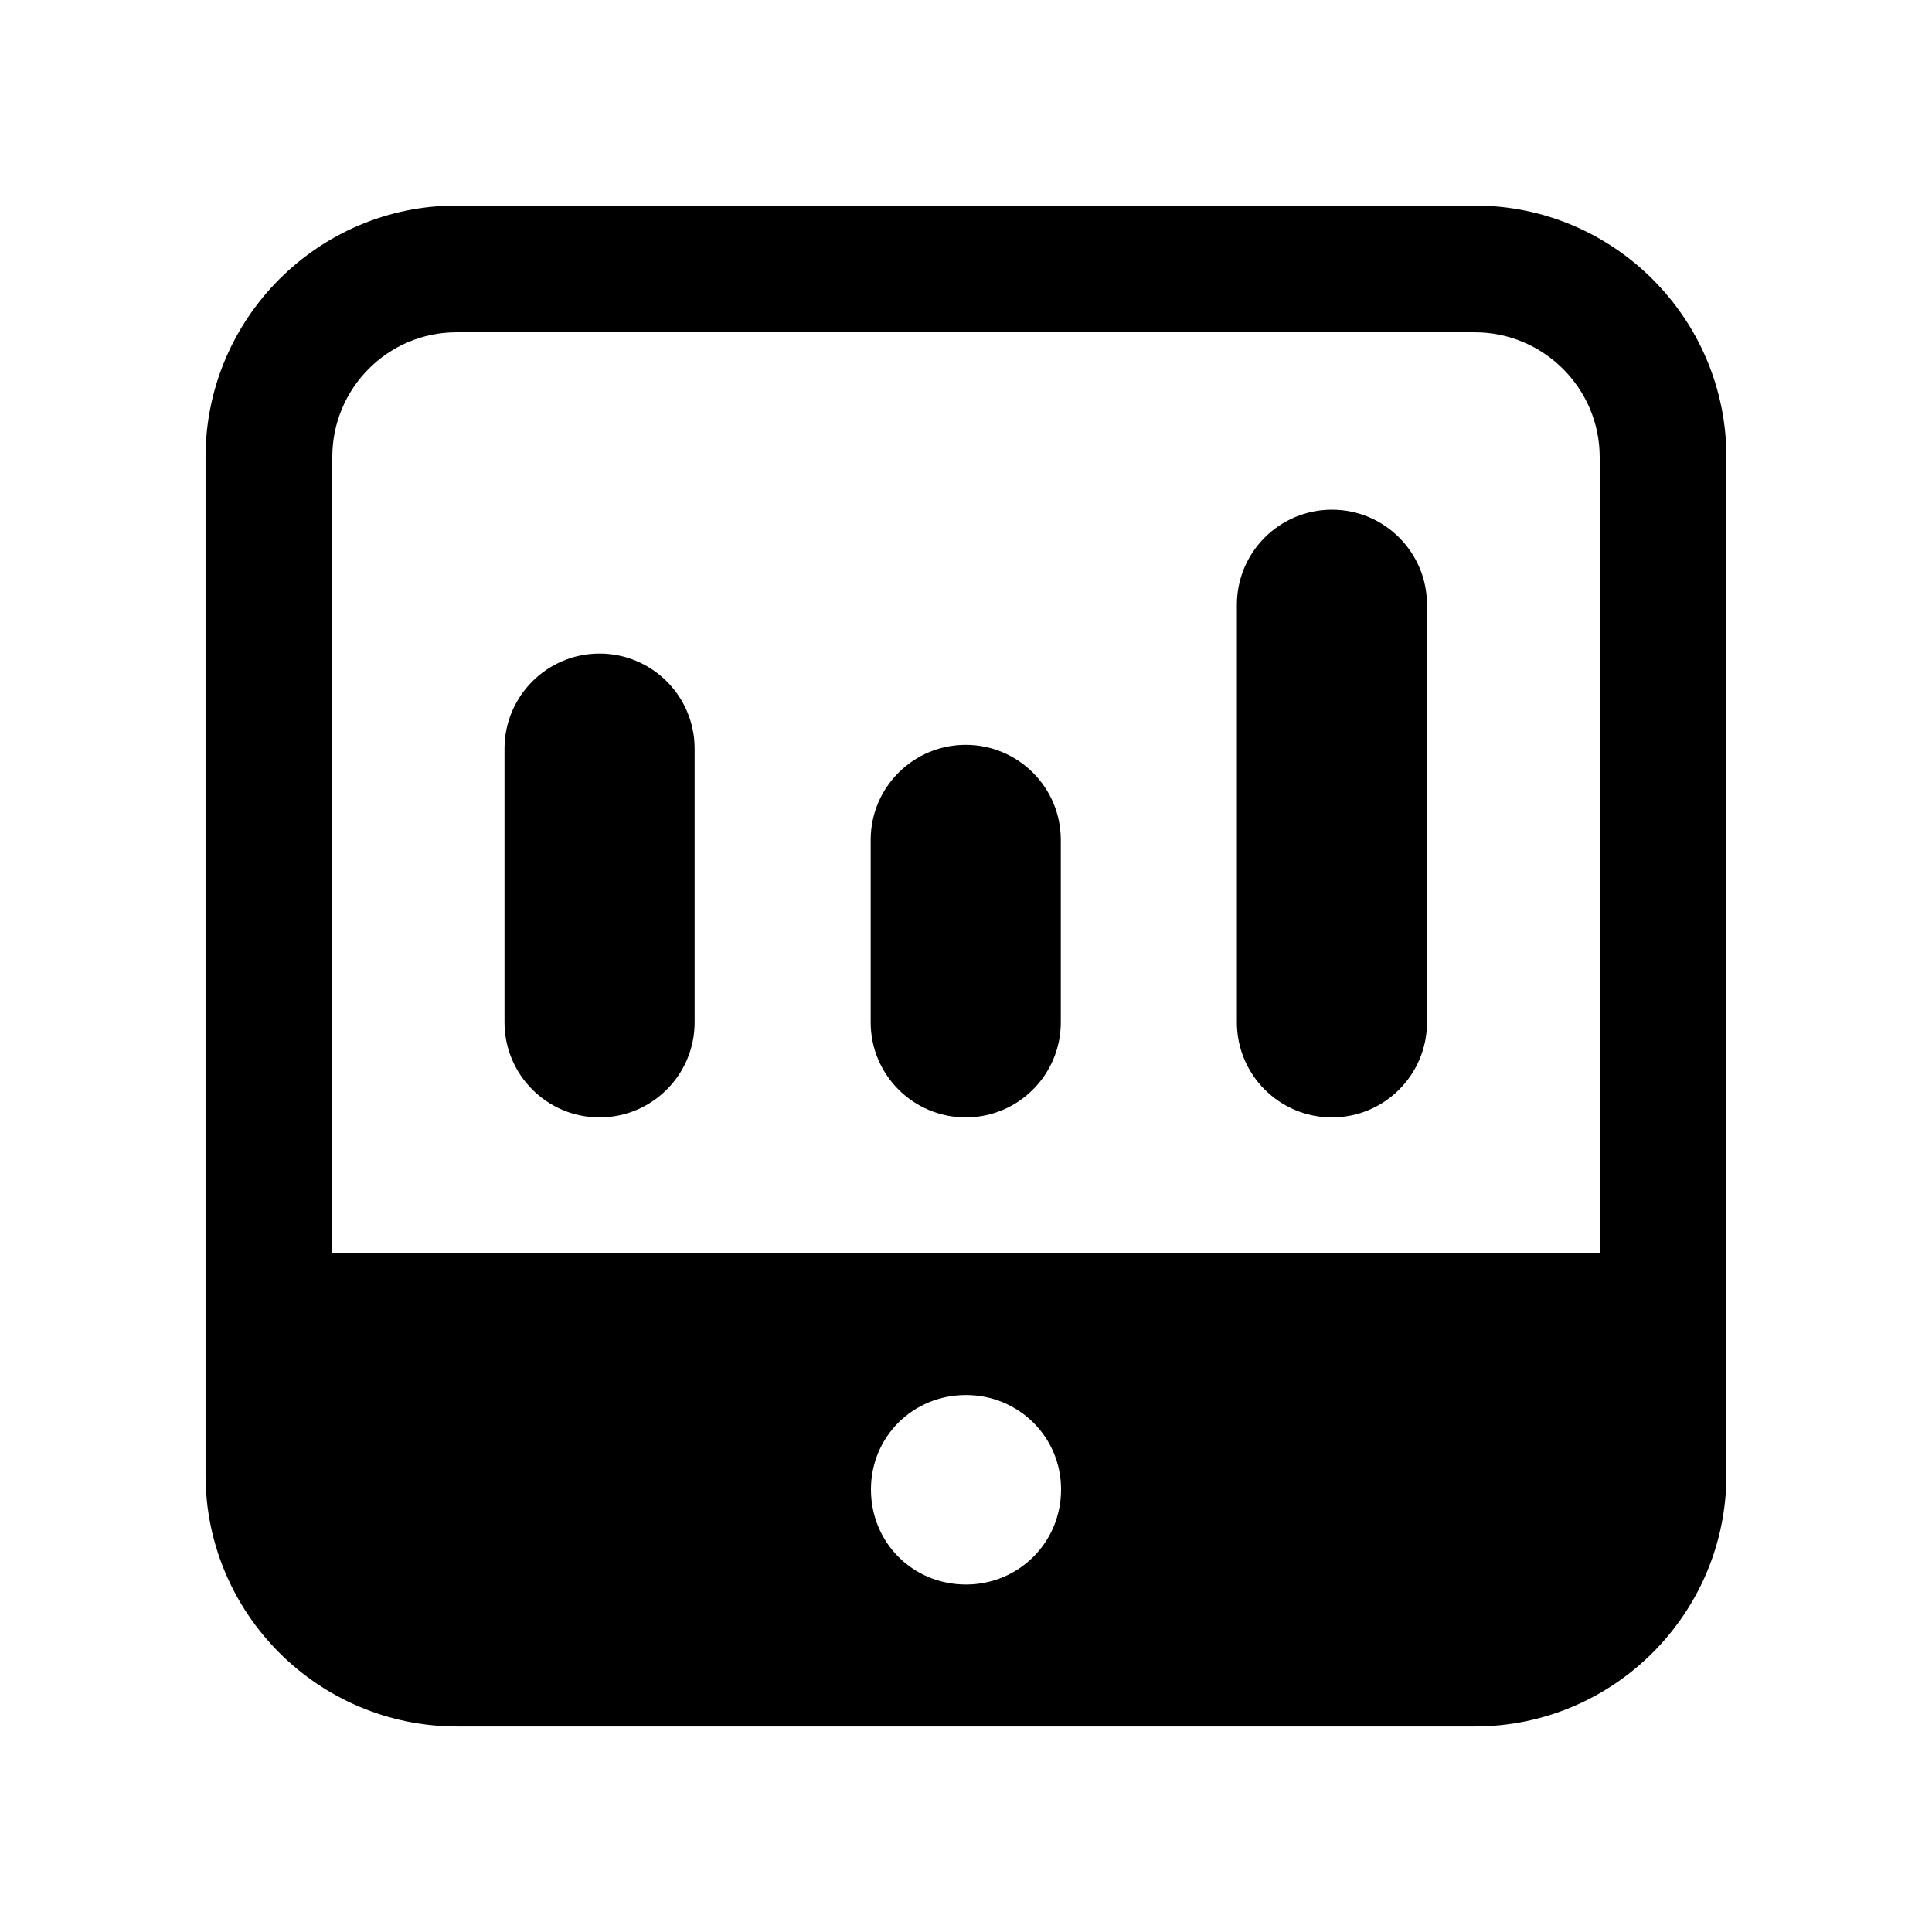
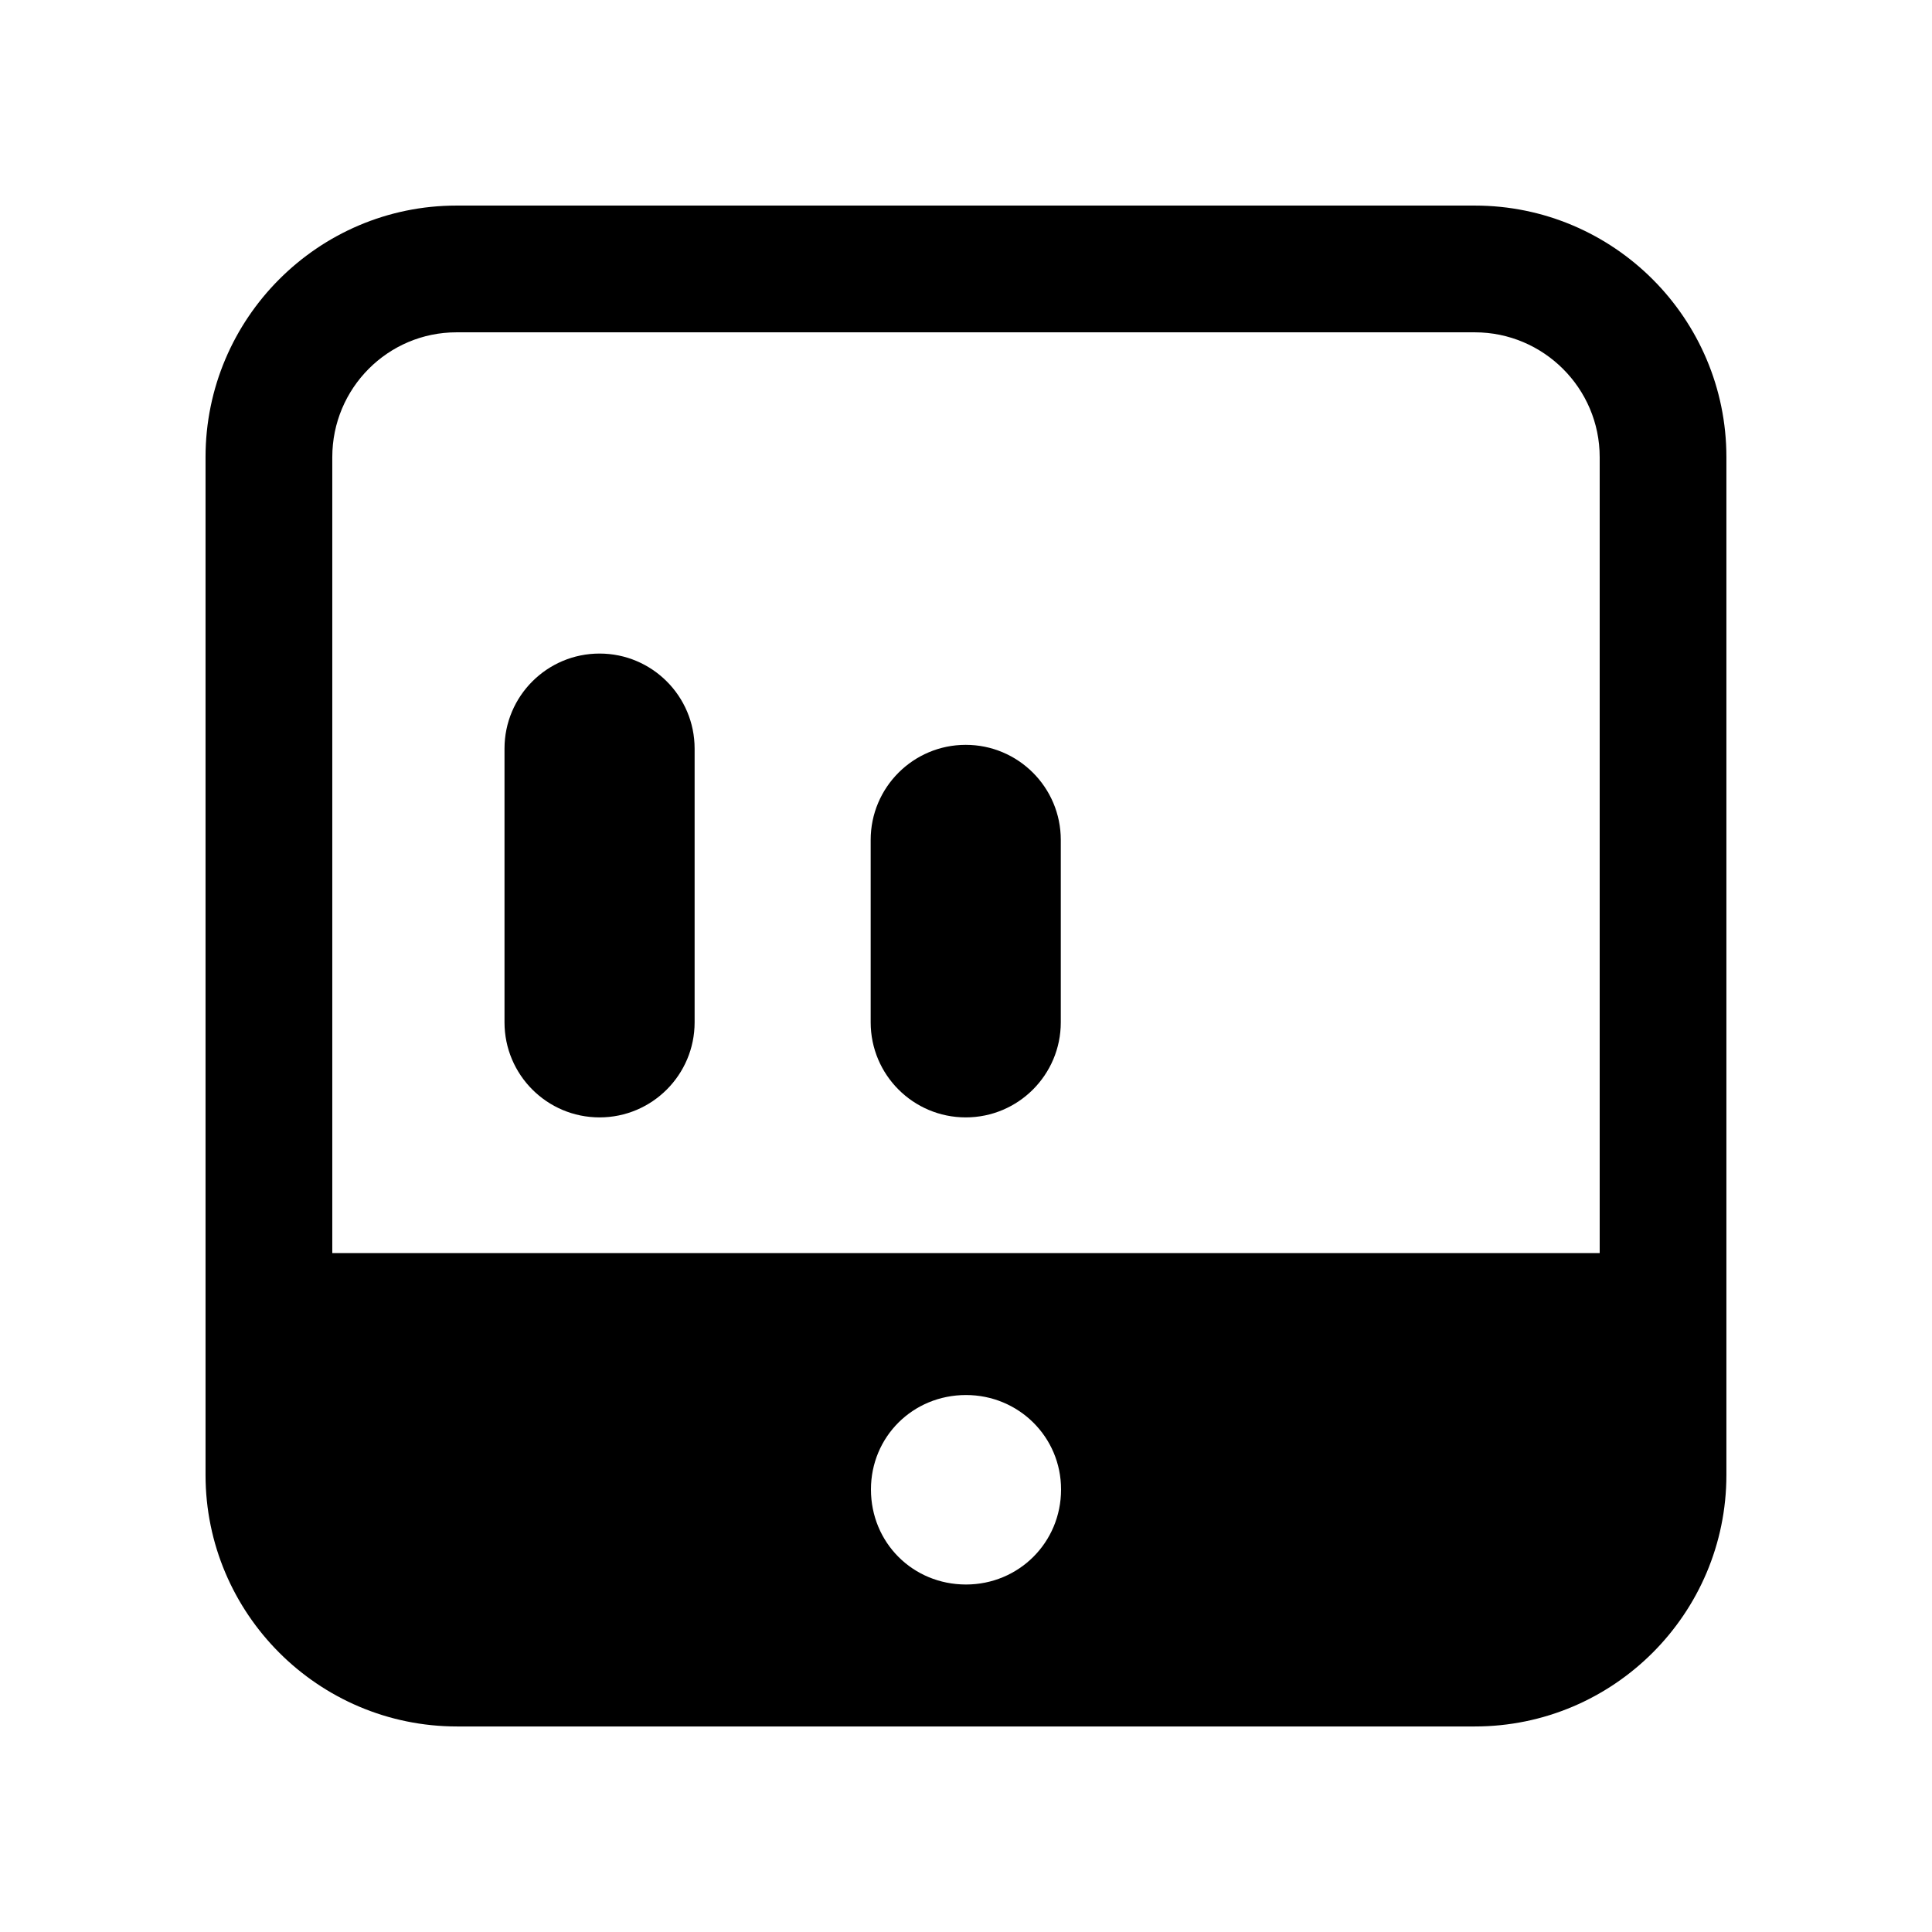
<svg xmlns="http://www.w3.org/2000/svg" fill="#000000" width="800px" height="800px" version="1.1" viewBox="144 144 512 512">
  <g>
    <path d="m534.85 198.48h-269.88c-36.609 0-66.5 29.891-66.5 66.668v269.71c0 36.777 29.891 66.672 66.668 66.672h269.7c36.781 0 66.676-29.895 66.676-66.672v-269.71c0-36.777-29.895-66.668-66.672-66.668zm-160.04 340.24c0-13.938 11.082-25.023 25.191-25.023 13.938 0 25.191 11.086 25.191 25.023 0 14.105-11.254 25.191-25.191 25.191-14.109-0.004-25.191-11.086-25.191-25.191zm-142.75-62.641v-210.93c0-18.305 14.777-33.082 32.914-33.082h269.88c18.137 0 33.082 14.777 33.082 33.082v210.93z" />
    <path d="m302.89 317.2c-13.914 0-25.191 11.285-25.191 25.191v72.539c0 13.906 11.273 25.191 25.191 25.191 13.914 0 25.191-11.285 25.191-25.191v-72.539c-0.004-13.906-11.277-25.191-25.191-25.191z" />
    <path d="m399.93 341.39c-13.914 0-25.191 11.285-25.191 25.191v48.348c0 13.906 11.273 25.191 25.191 25.191 13.914 0 25.191-11.285 25.191-25.191v-48.348c0-13.906-11.277-25.191-25.191-25.191z" />
-     <path d="m496.98 279.07c-13.914 0-25.191 11.285-25.191 25.191v110.67c0 13.906 11.273 25.191 25.191 25.191 13.914 0 25.191-11.285 25.191-25.191v-110.67c0-13.906-11.277-25.191-25.191-25.191z" />
  </g>
</svg>